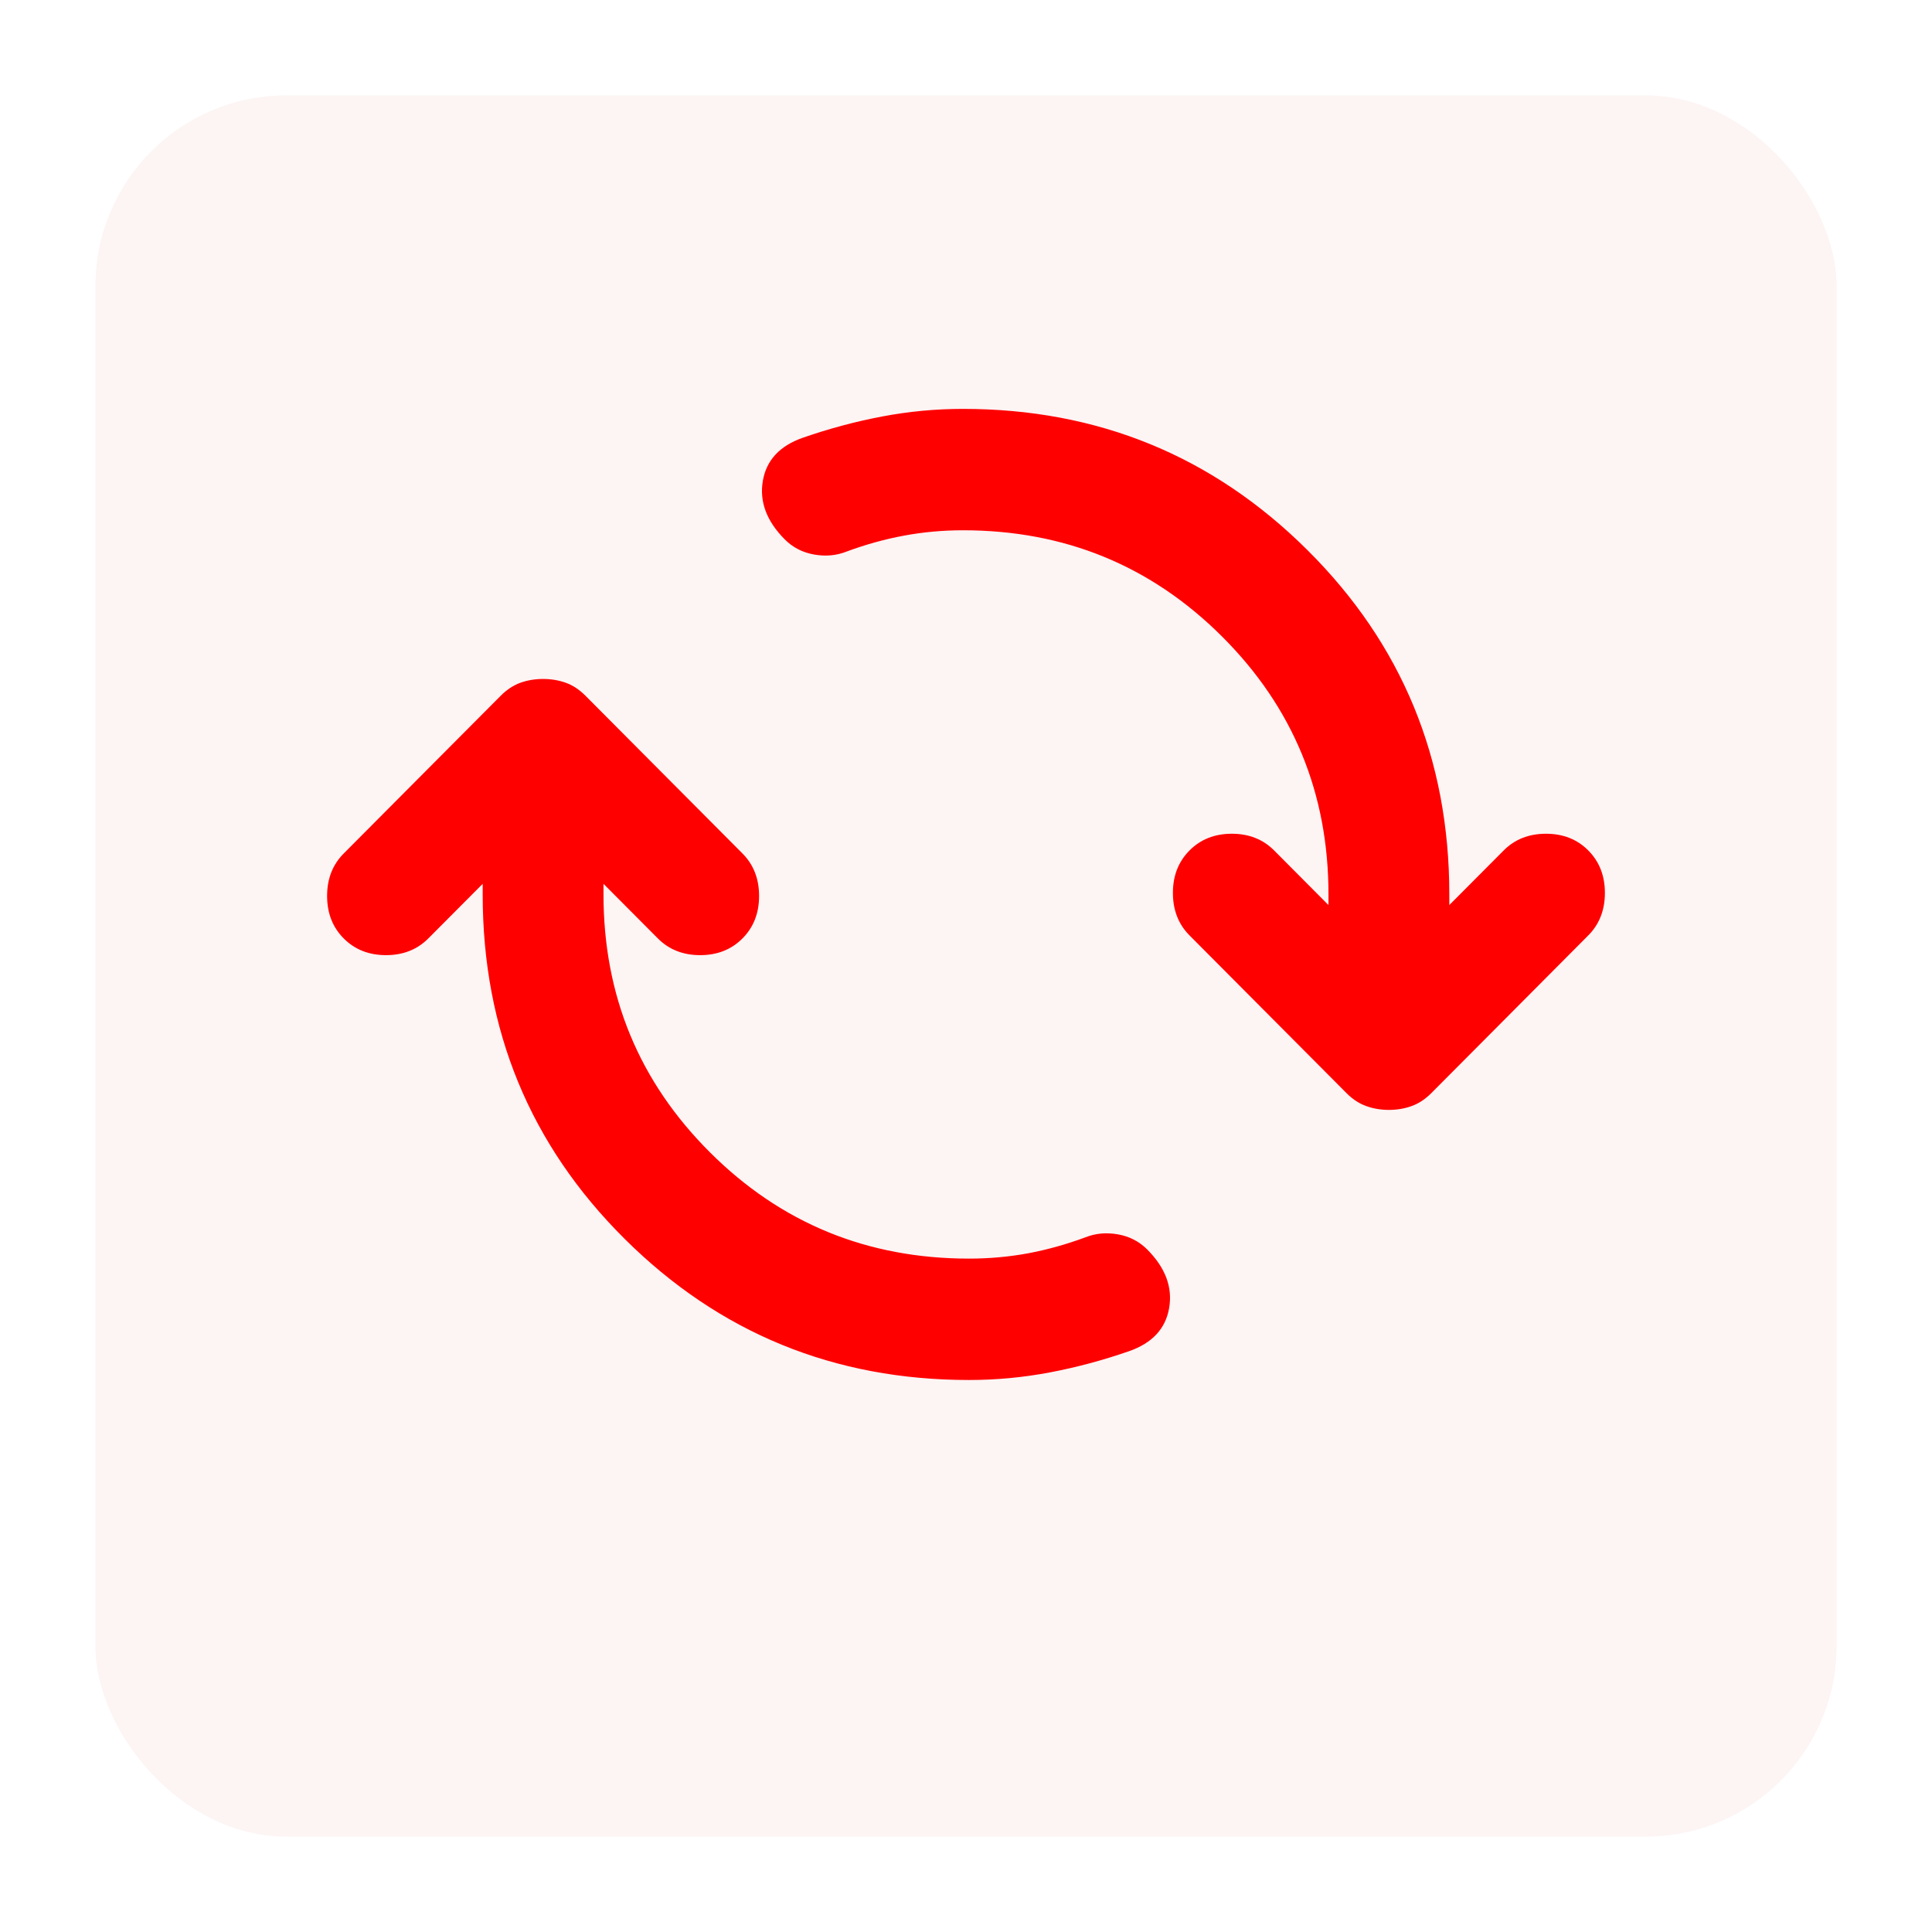
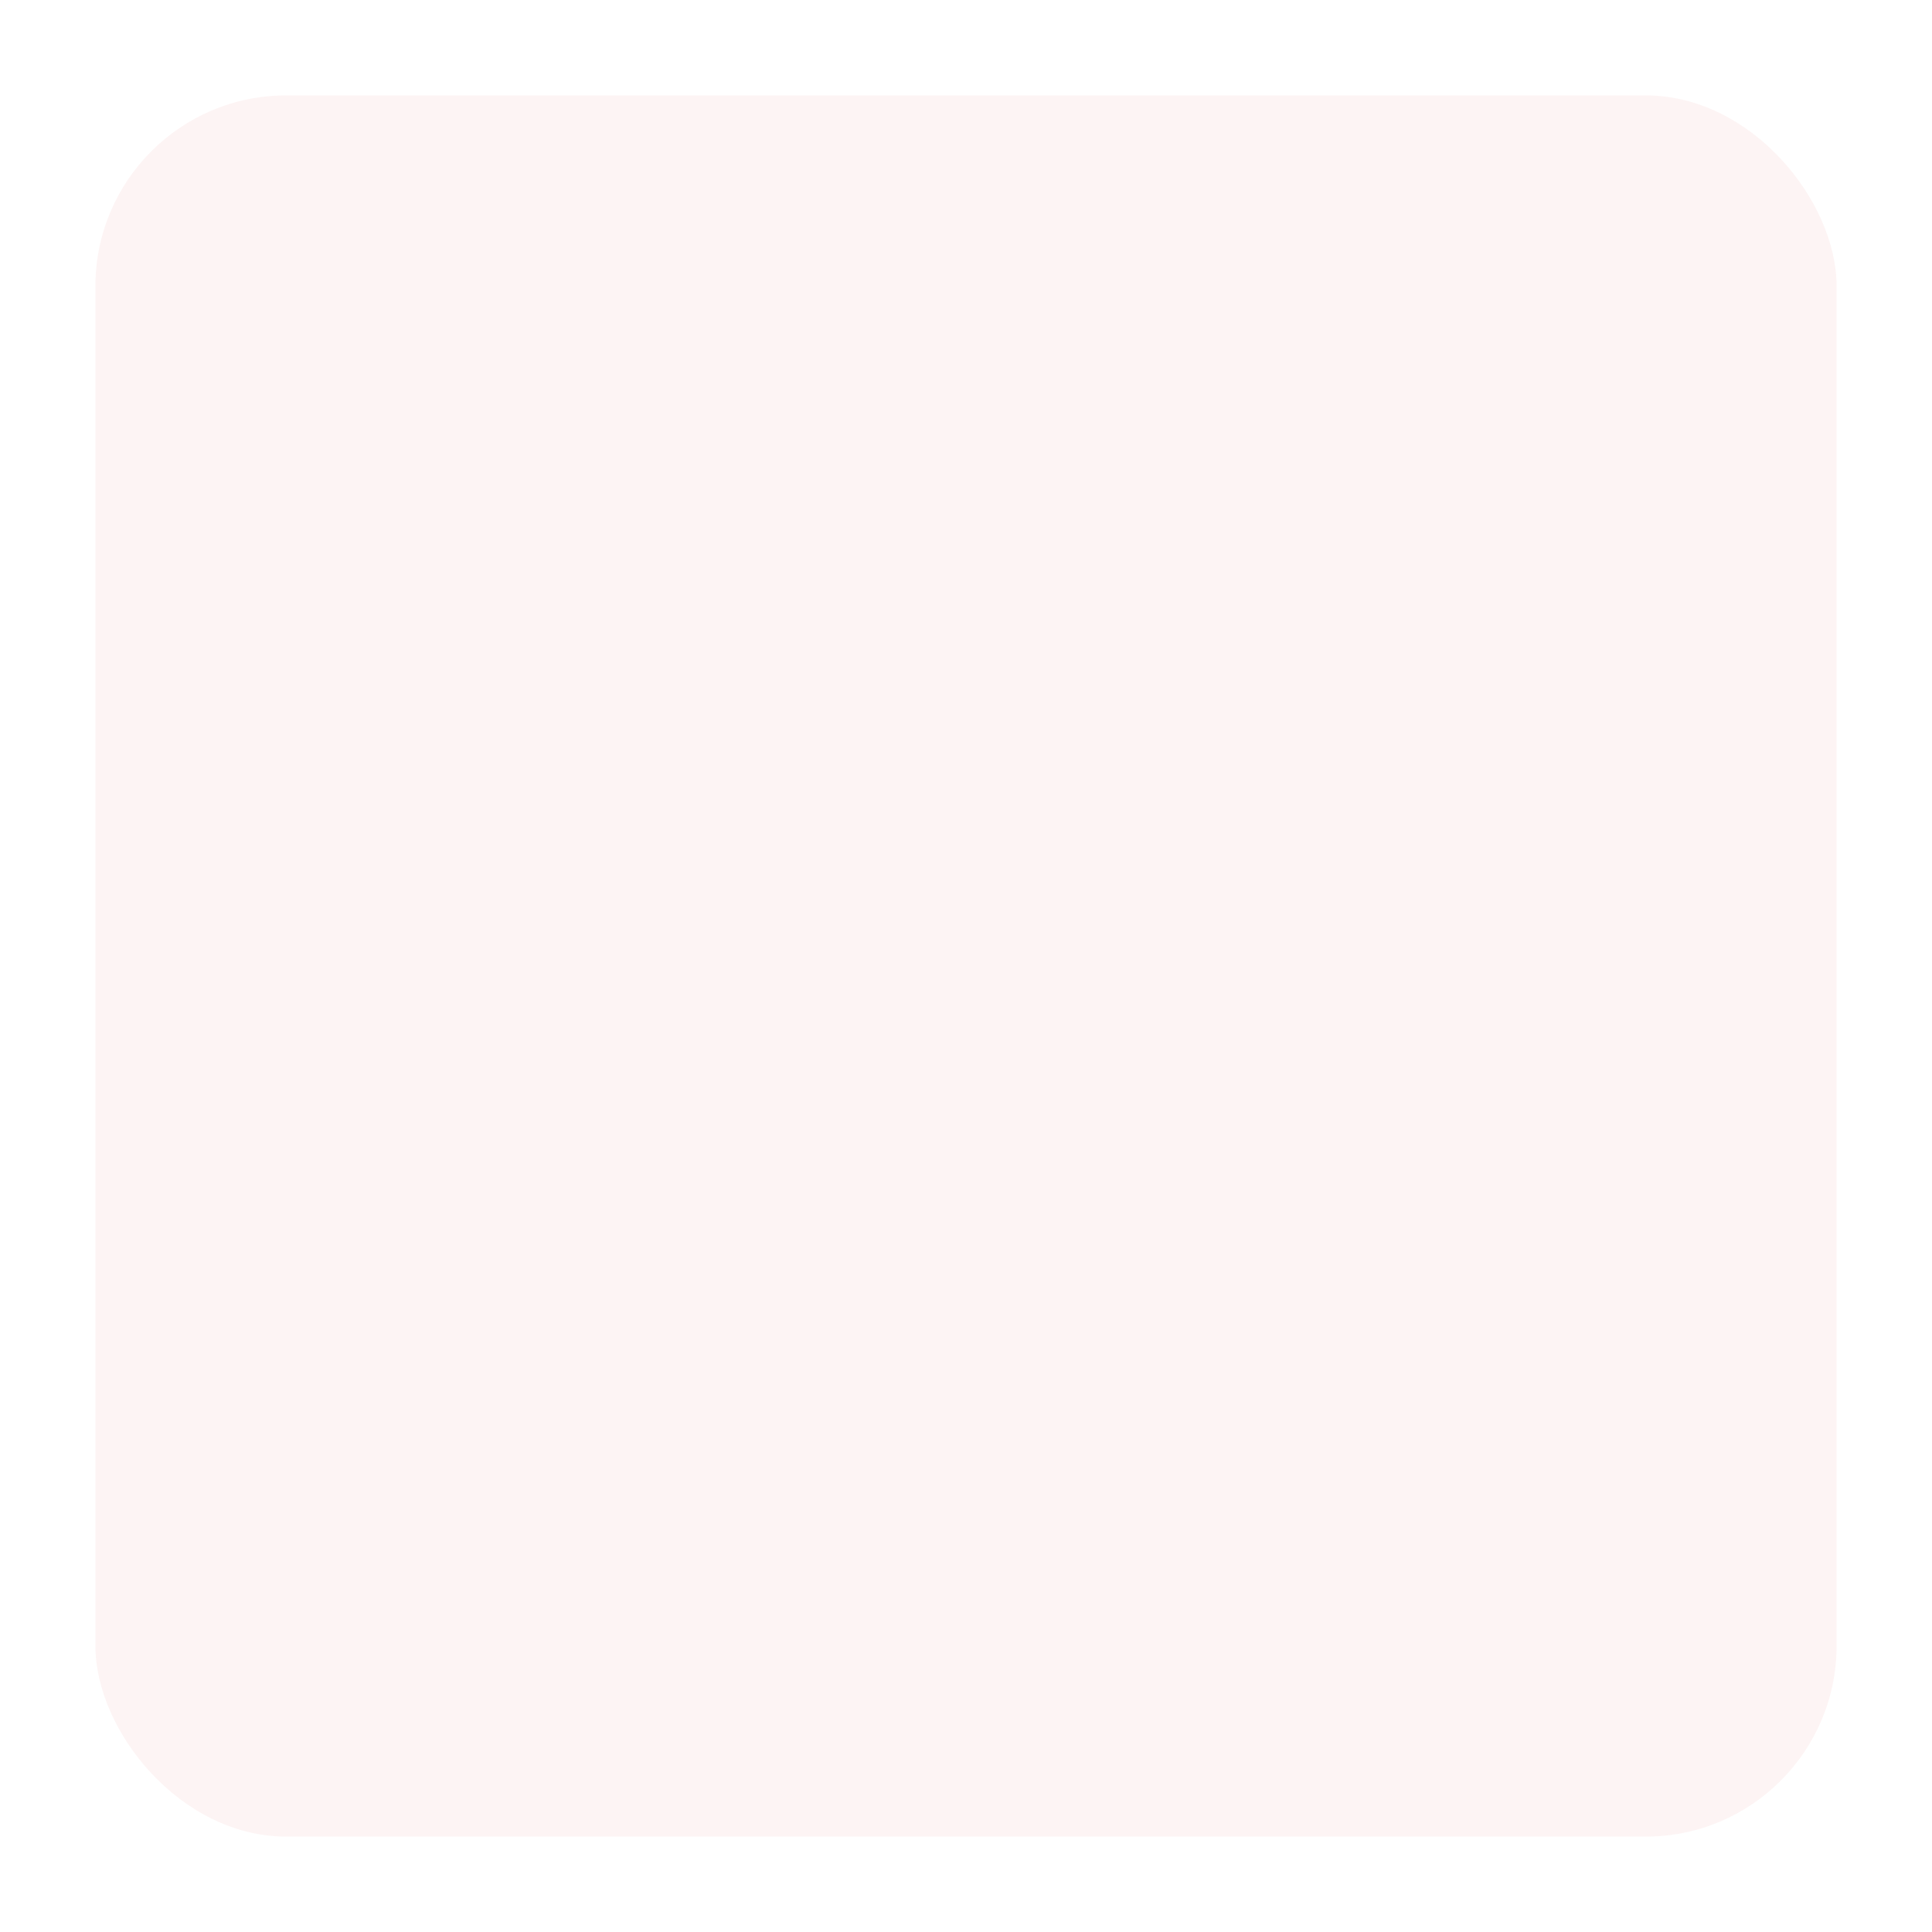
<svg xmlns="http://www.w3.org/2000/svg" width="81" height="81" viewBox="0 0 81 81" fill="none">
  <g filter="url(#filter0_d_2161_112)">
    <rect x="4" y="1" width="73" height="73" rx="8" fill="#FDF4F4" />
  </g>
-   <path d="M40.627 57.857C34.97 57.857 30.157 55.885 26.189 51.941C22.221 47.997 20.237 43.183 20.237 37.5V37.055L17.957 39.345C17.492 39.811 16.901 40.045 16.184 40.045C15.466 40.045 14.875 39.811 14.411 39.345C13.946 38.878 13.714 38.285 13.714 37.564C13.714 36.843 13.946 36.249 14.411 35.782L20.996 29.166C21.25 28.912 21.524 28.731 21.82 28.624C22.115 28.519 22.432 28.466 22.77 28.466C23.107 28.466 23.424 28.519 23.719 28.624C24.015 28.731 24.289 28.912 24.543 29.166L31.128 35.782C31.593 36.249 31.825 36.843 31.825 37.564C31.825 38.285 31.593 38.878 31.128 39.345C30.664 39.811 30.073 40.045 29.355 40.045C28.637 40.045 28.046 39.811 27.582 39.345L25.302 37.055V37.5C25.302 41.741 26.791 45.346 29.768 48.315C32.743 51.283 36.363 52.768 40.627 52.768C41.471 52.768 42.294 52.694 43.096 52.547C43.898 52.397 44.7 52.174 45.502 51.877C45.925 51.708 46.379 51.665 46.865 51.75C47.35 51.835 47.761 52.047 48.099 52.386C48.859 53.15 49.165 53.965 49.018 54.834C48.87 55.704 48.31 56.309 47.339 56.648C46.241 57.03 45.133 57.327 44.016 57.539C42.896 57.751 41.766 57.857 40.627 57.857ZM58.23 46.533C57.893 46.533 57.576 46.48 57.281 46.373C56.985 46.268 56.711 46.088 56.457 45.834L49.872 39.218C49.407 38.751 49.175 38.157 49.175 37.436C49.175 36.715 49.407 36.122 49.872 35.655C50.336 35.189 50.927 34.955 51.645 34.955C52.362 34.955 52.953 35.189 53.418 35.655L55.697 37.945V37.5C55.697 33.259 54.21 29.654 51.234 26.685C48.258 23.716 44.637 22.232 40.373 22.232C39.529 22.232 38.706 22.307 37.904 22.456C37.102 22.604 36.3 22.826 35.497 23.123C35.075 23.292 34.622 23.335 34.137 23.25C33.651 23.165 33.239 22.953 32.901 22.614C32.141 21.85 31.835 21.034 31.982 20.163C32.13 19.295 32.69 18.691 33.661 18.352C34.759 17.97 35.867 17.673 36.987 17.461C38.105 17.249 39.233 17.143 40.373 17.143C46.03 17.143 50.843 19.115 54.811 23.059C58.779 27.003 60.763 31.817 60.763 37.5V37.945L63.043 35.655C63.507 35.189 64.098 34.955 64.816 34.955C65.534 34.955 66.125 35.189 66.589 35.655C67.053 36.122 67.286 36.715 67.286 37.436C67.286 38.157 67.053 38.751 66.589 39.218L60.004 45.834C59.75 46.088 59.476 46.268 59.18 46.373C58.885 46.48 58.568 46.533 58.23 46.533Z" fill="#FF0000" />
  <defs>
    <filter id="filter0_d_2161_112" x="0" y="0" width="81" height="81" filterUnits="userSpaceOnUse" color-interpolation-filters="sRGB">
      <feFlood flood-opacity="0" result="BackgroundImageFix" />
      <feColorMatrix in="SourceAlpha" type="matrix" values="0 0 0 0 0 0 0 0 0 0 0 0 0 0 0 0 0 0 127 0" result="hardAlpha" />
      <feOffset dy="3" />
      <feGaussianBlur stdDeviation="2" />
      <feComposite in2="hardAlpha" operator="out" />
      <feColorMatrix type="matrix" values="0 0 0 0 0 0 0 0 0 0 0 0 0 0 0 0 0 0 0.12 0" />
      <feBlend mode="normal" in2="BackgroundImageFix" result="effect1_dropShadow_2161_112" />
      <feBlend mode="normal" in="SourceGraphic" in2="effect1_dropShadow_2161_112" result="shape" />
    </filter>
  </defs>
</svg>